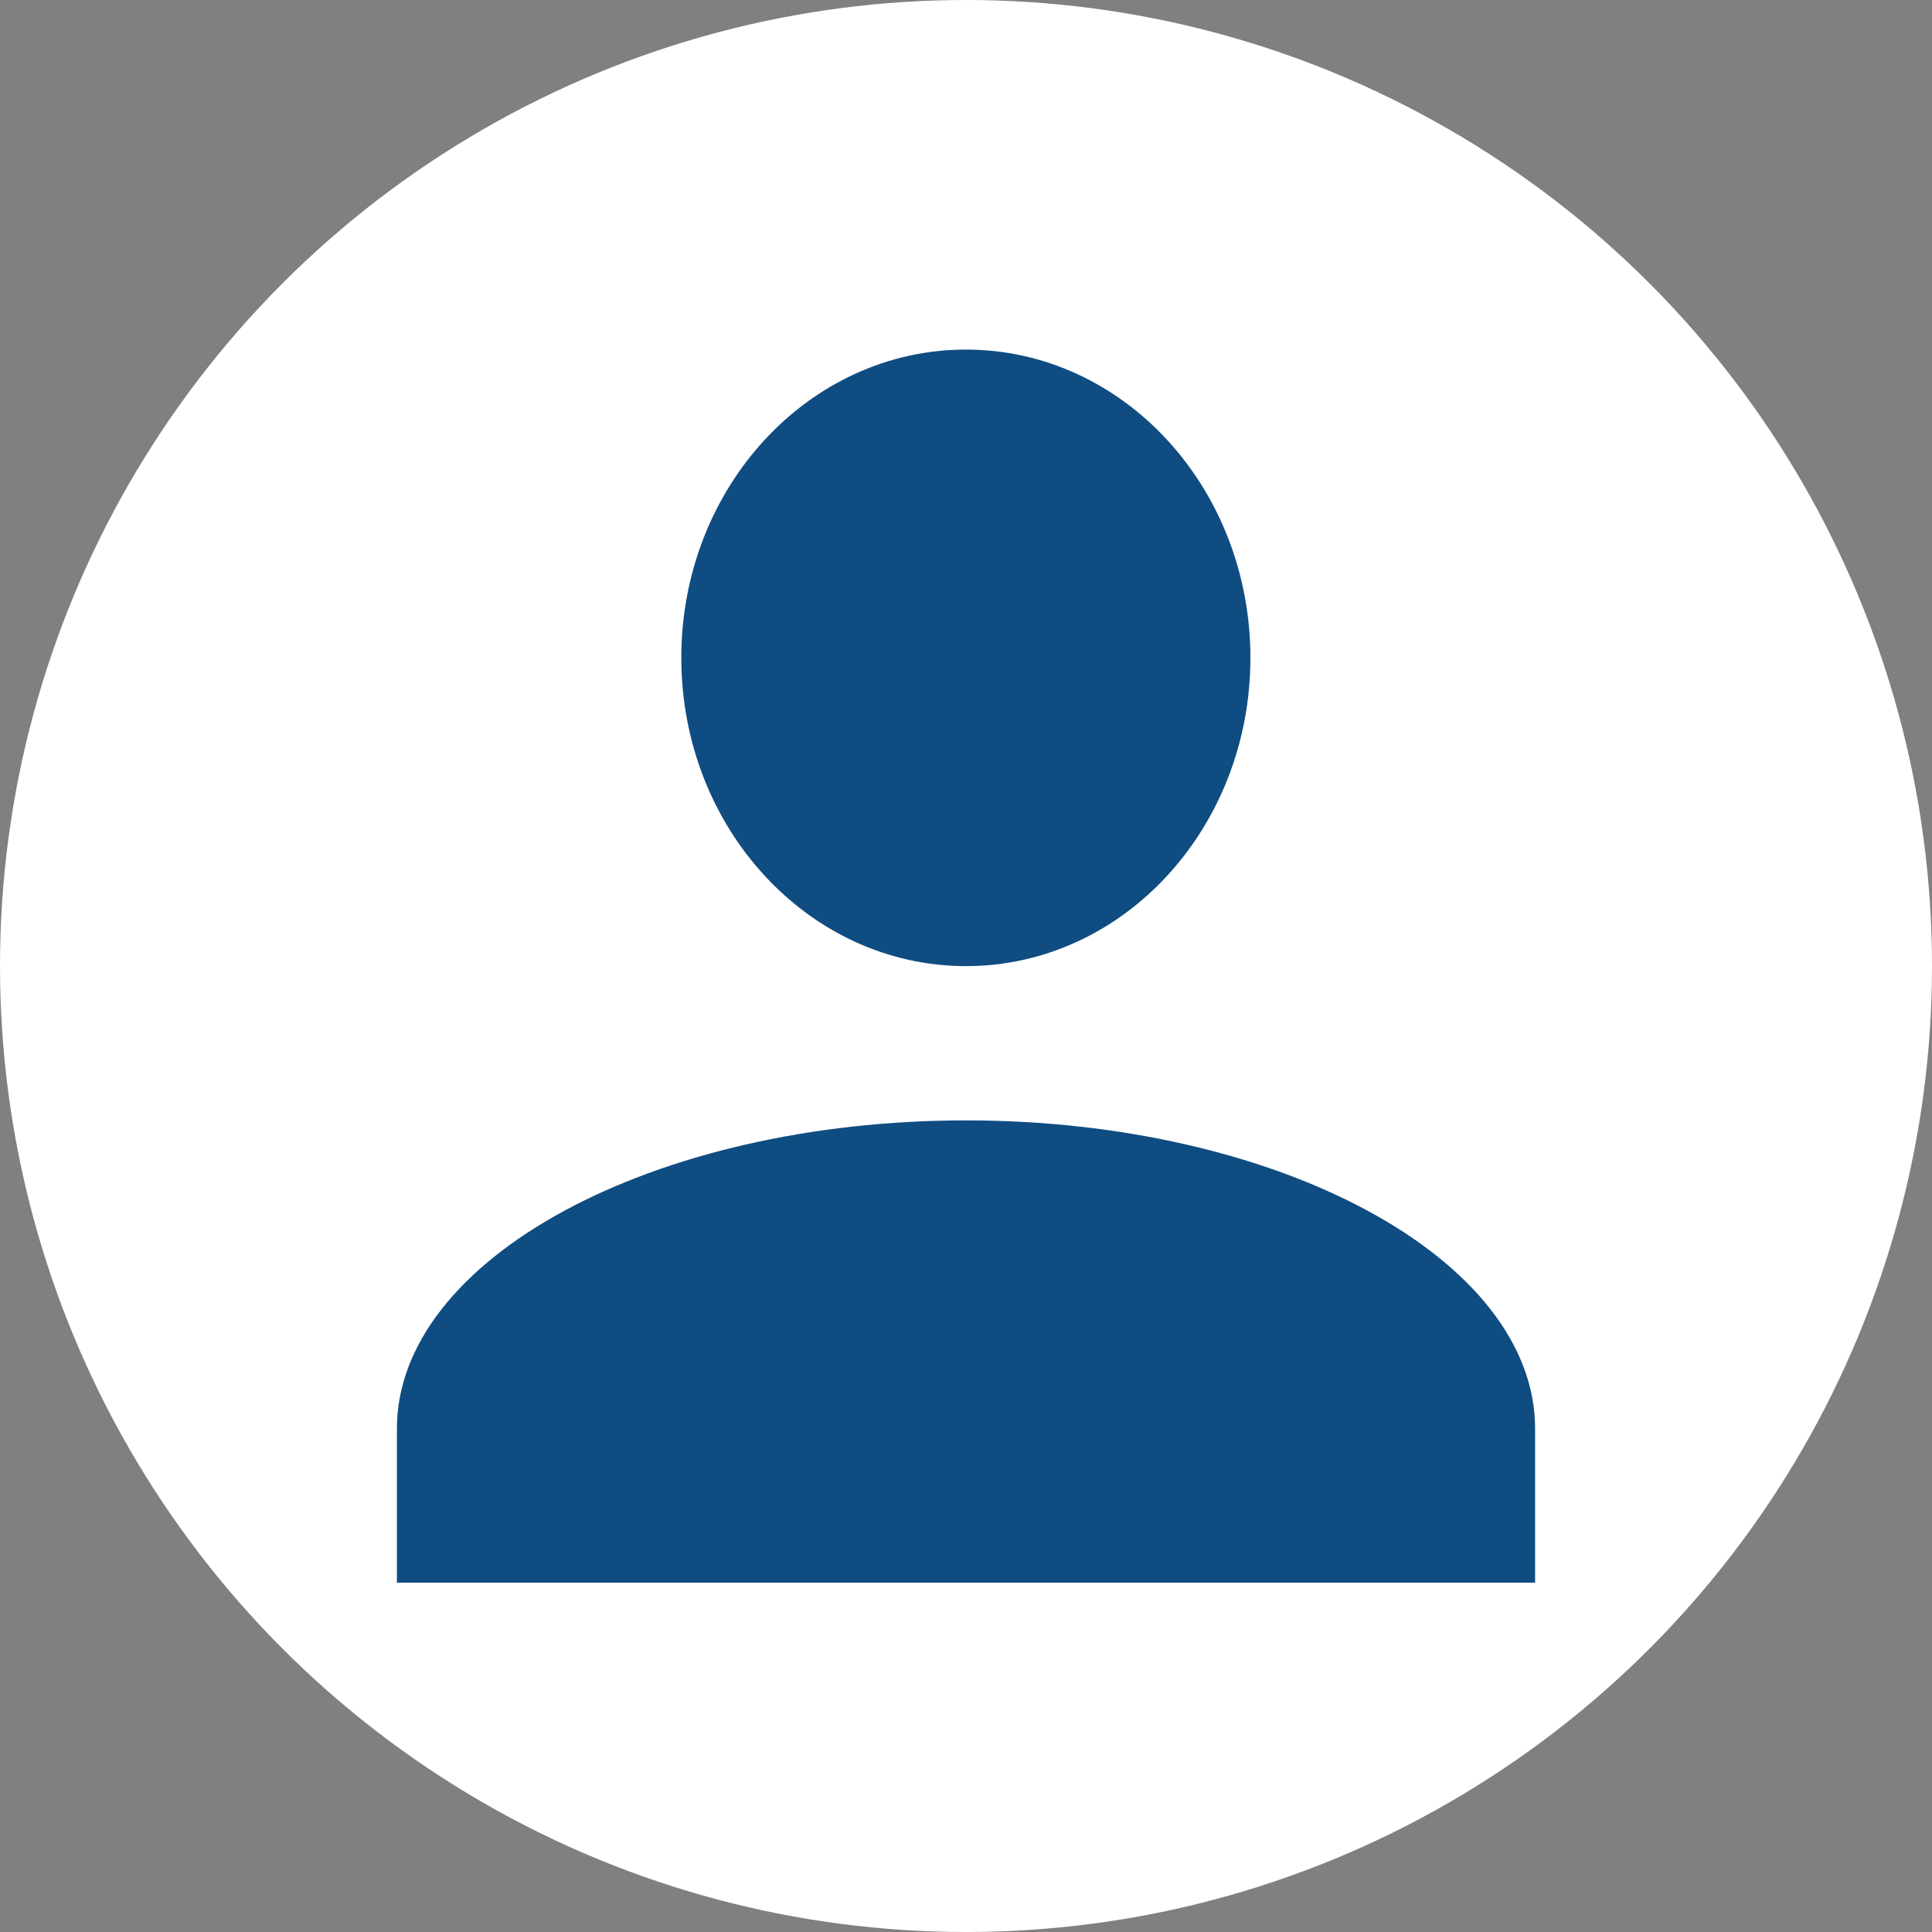
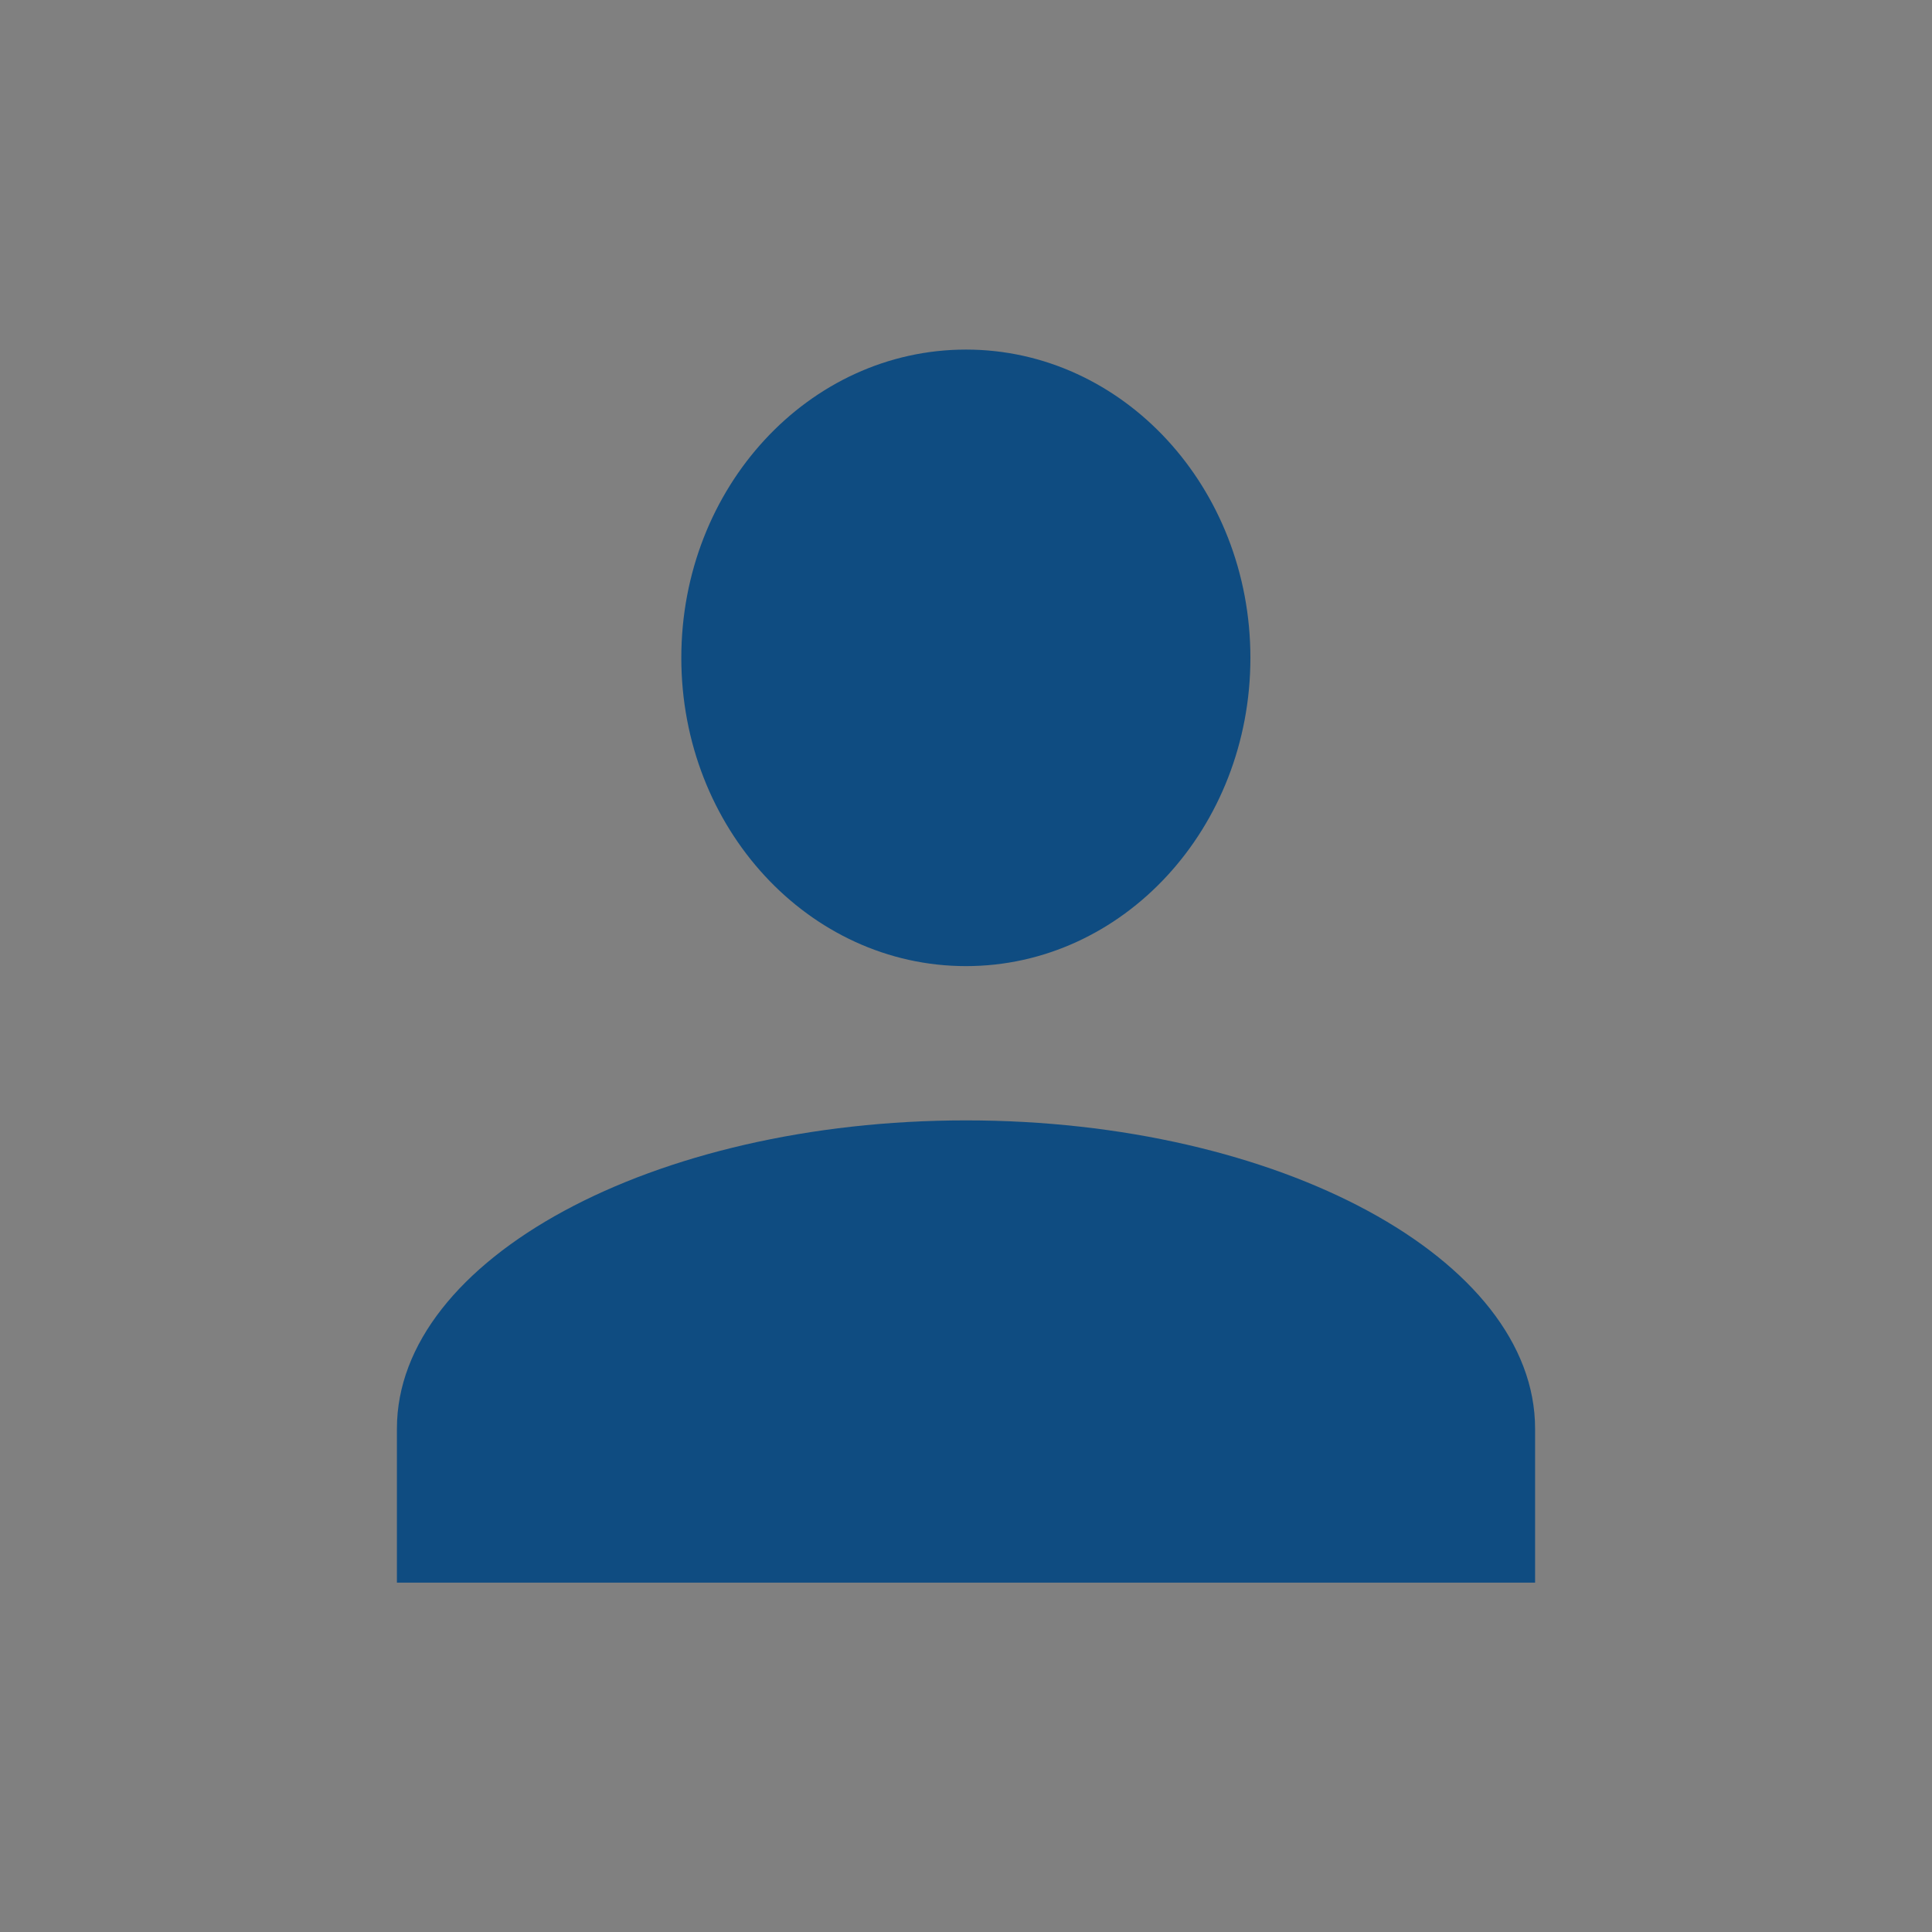
<svg xmlns="http://www.w3.org/2000/svg" version="1.1" id="レイヤー_1" x="0px" y="0px" width="68px" height="68px" viewBox="0 0 68 68" style="enable-background:new 0 0 68 68;" xml:space="preserve">
  <rect x="0" y="0" width="68" height="68" fill="#808080" stroke="none" />
  <style type="text/css">
	.st0{fill:#FFFFFF;}
	.st1{fill:#0F4C81;}
</style>
-   <circle id="楕円形_68" class="st0" cx="34" cy="34" r="34" />
  <g id="Icon_-_User" transform="translate(12 11.804)">
    <path id="合体_1" class="st1" d="M1.97,43.9v-5.42c0-5.97,9.01-10.85,20.03-10.85s20.03,4.88,20.03,10.85v5.42H1.97z    M11.98,11.35C11.98,5.35,16.47,0.5,22,0.5s10.01,4.86,10.01,10.85S27.53,22.2,22,22.2S11.98,17.34,11.98,11.35z" />
  </g>
</svg>